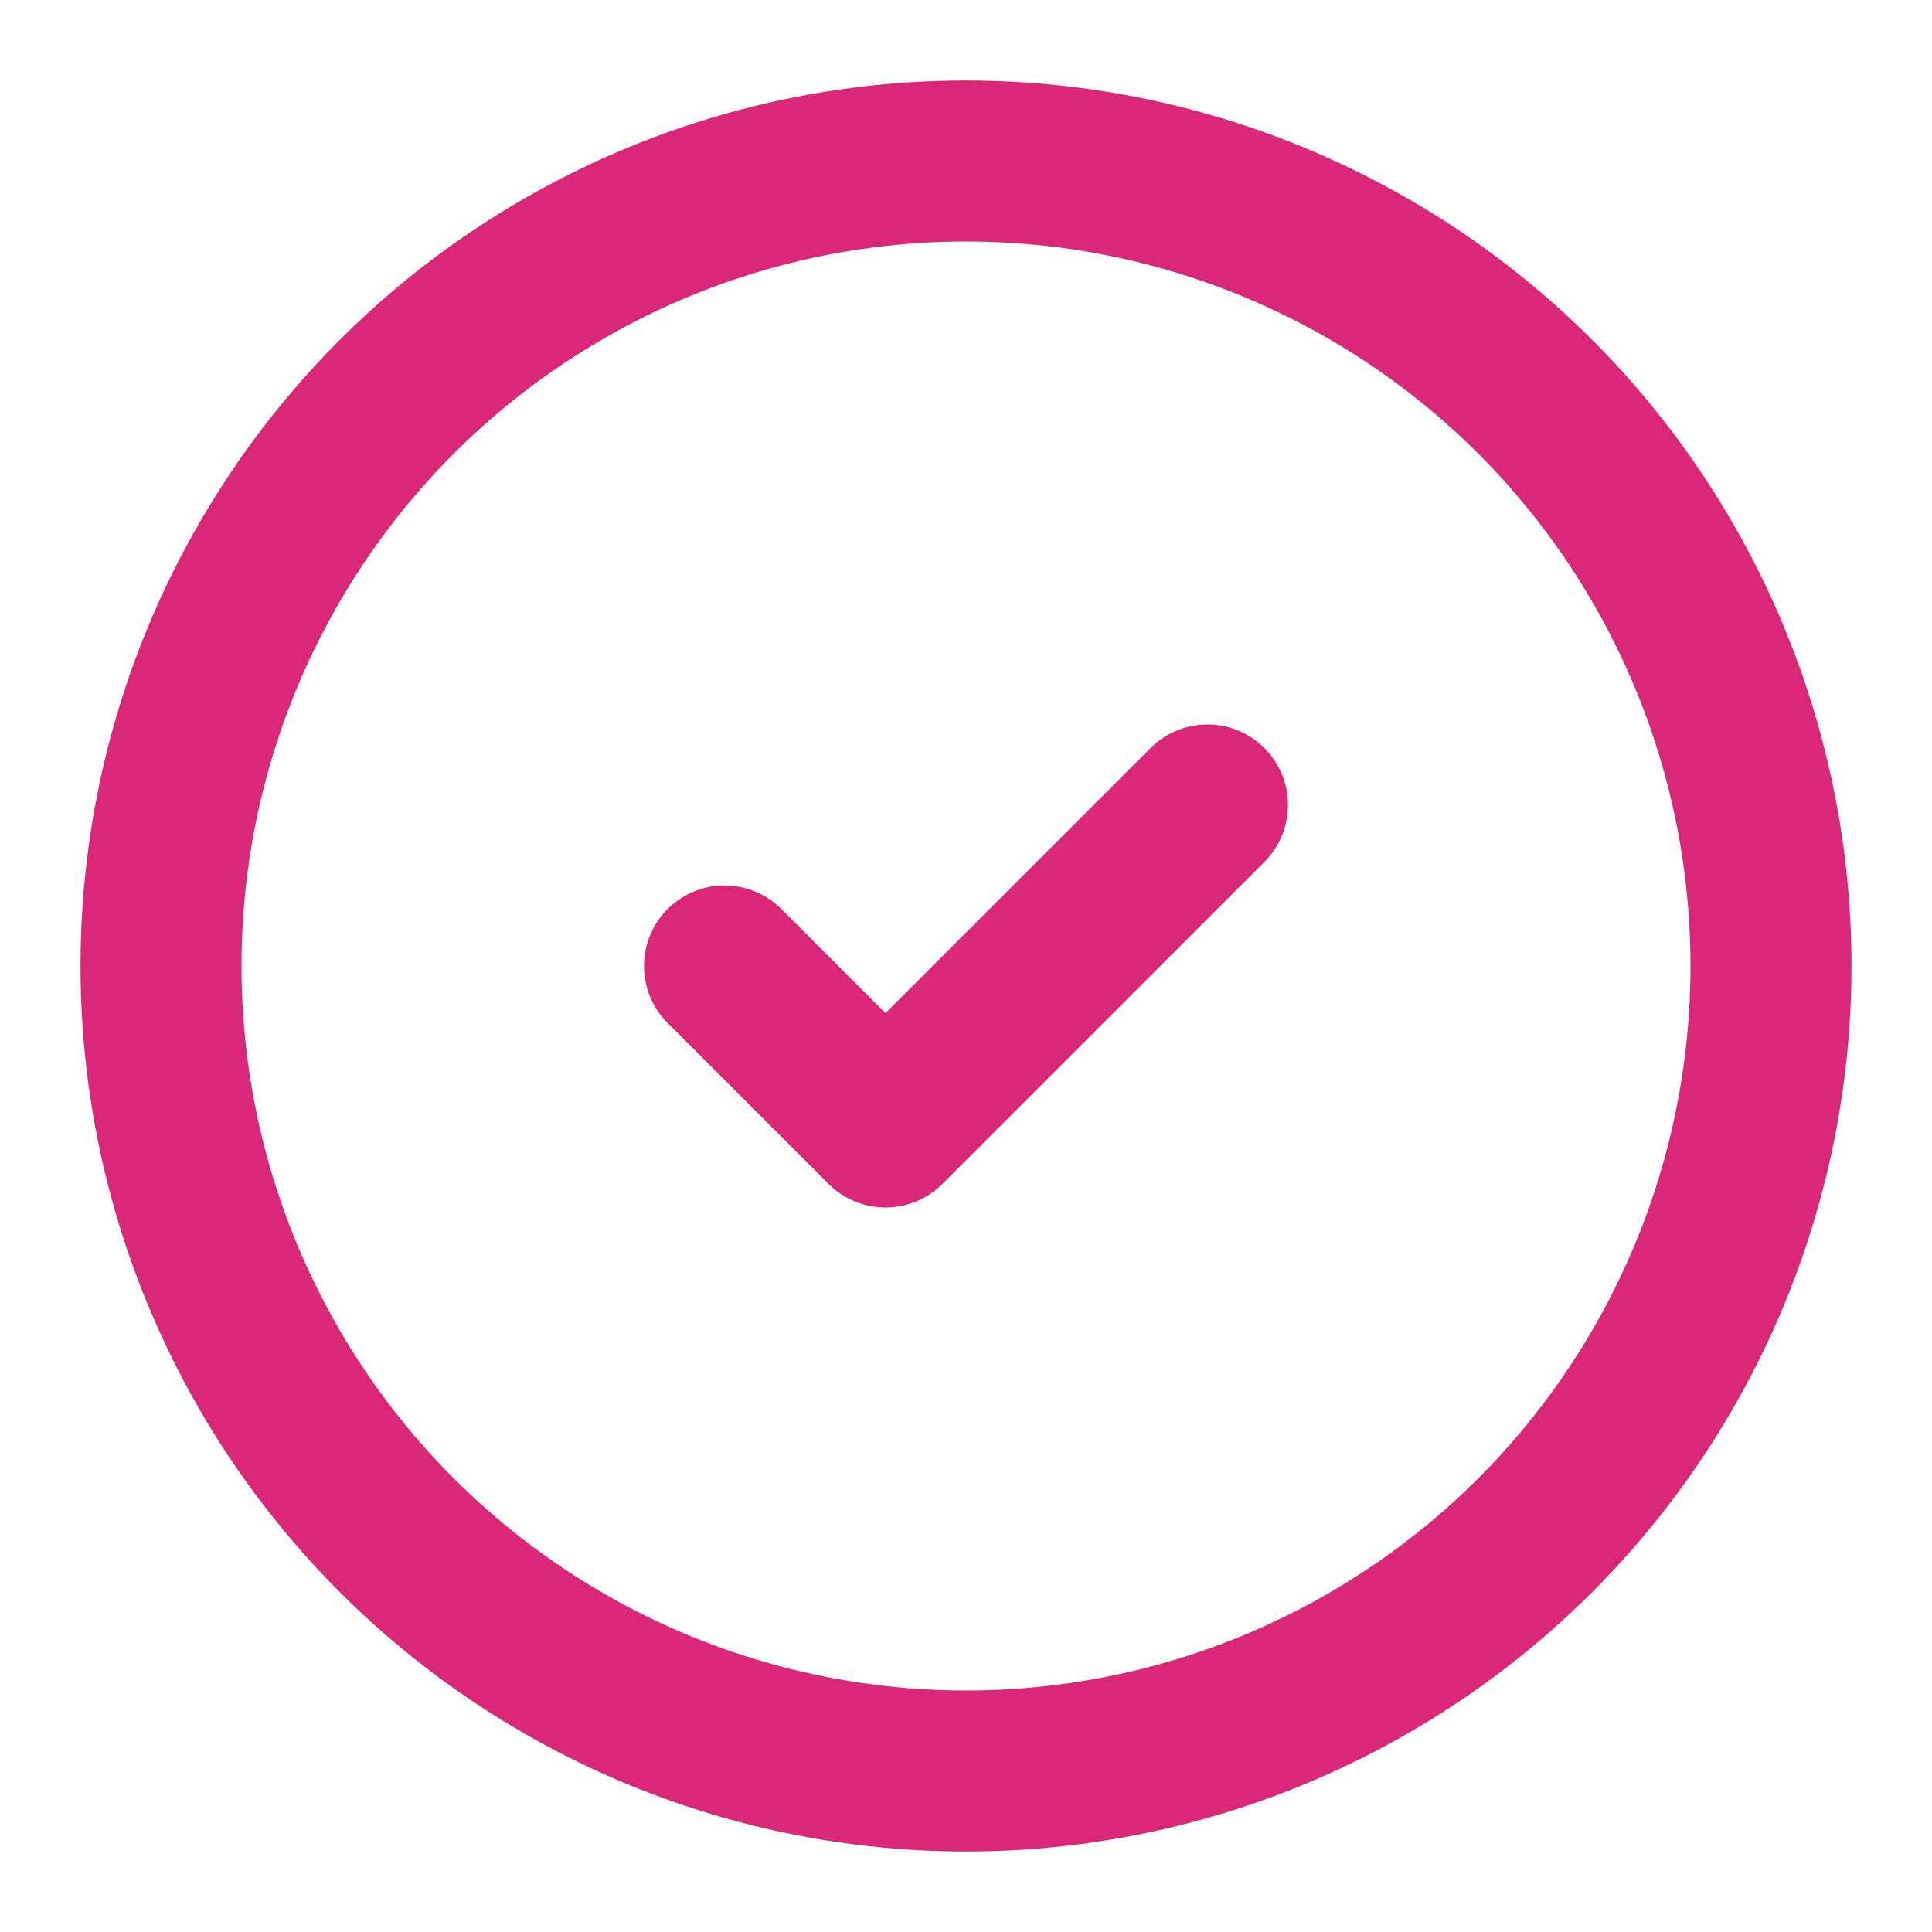
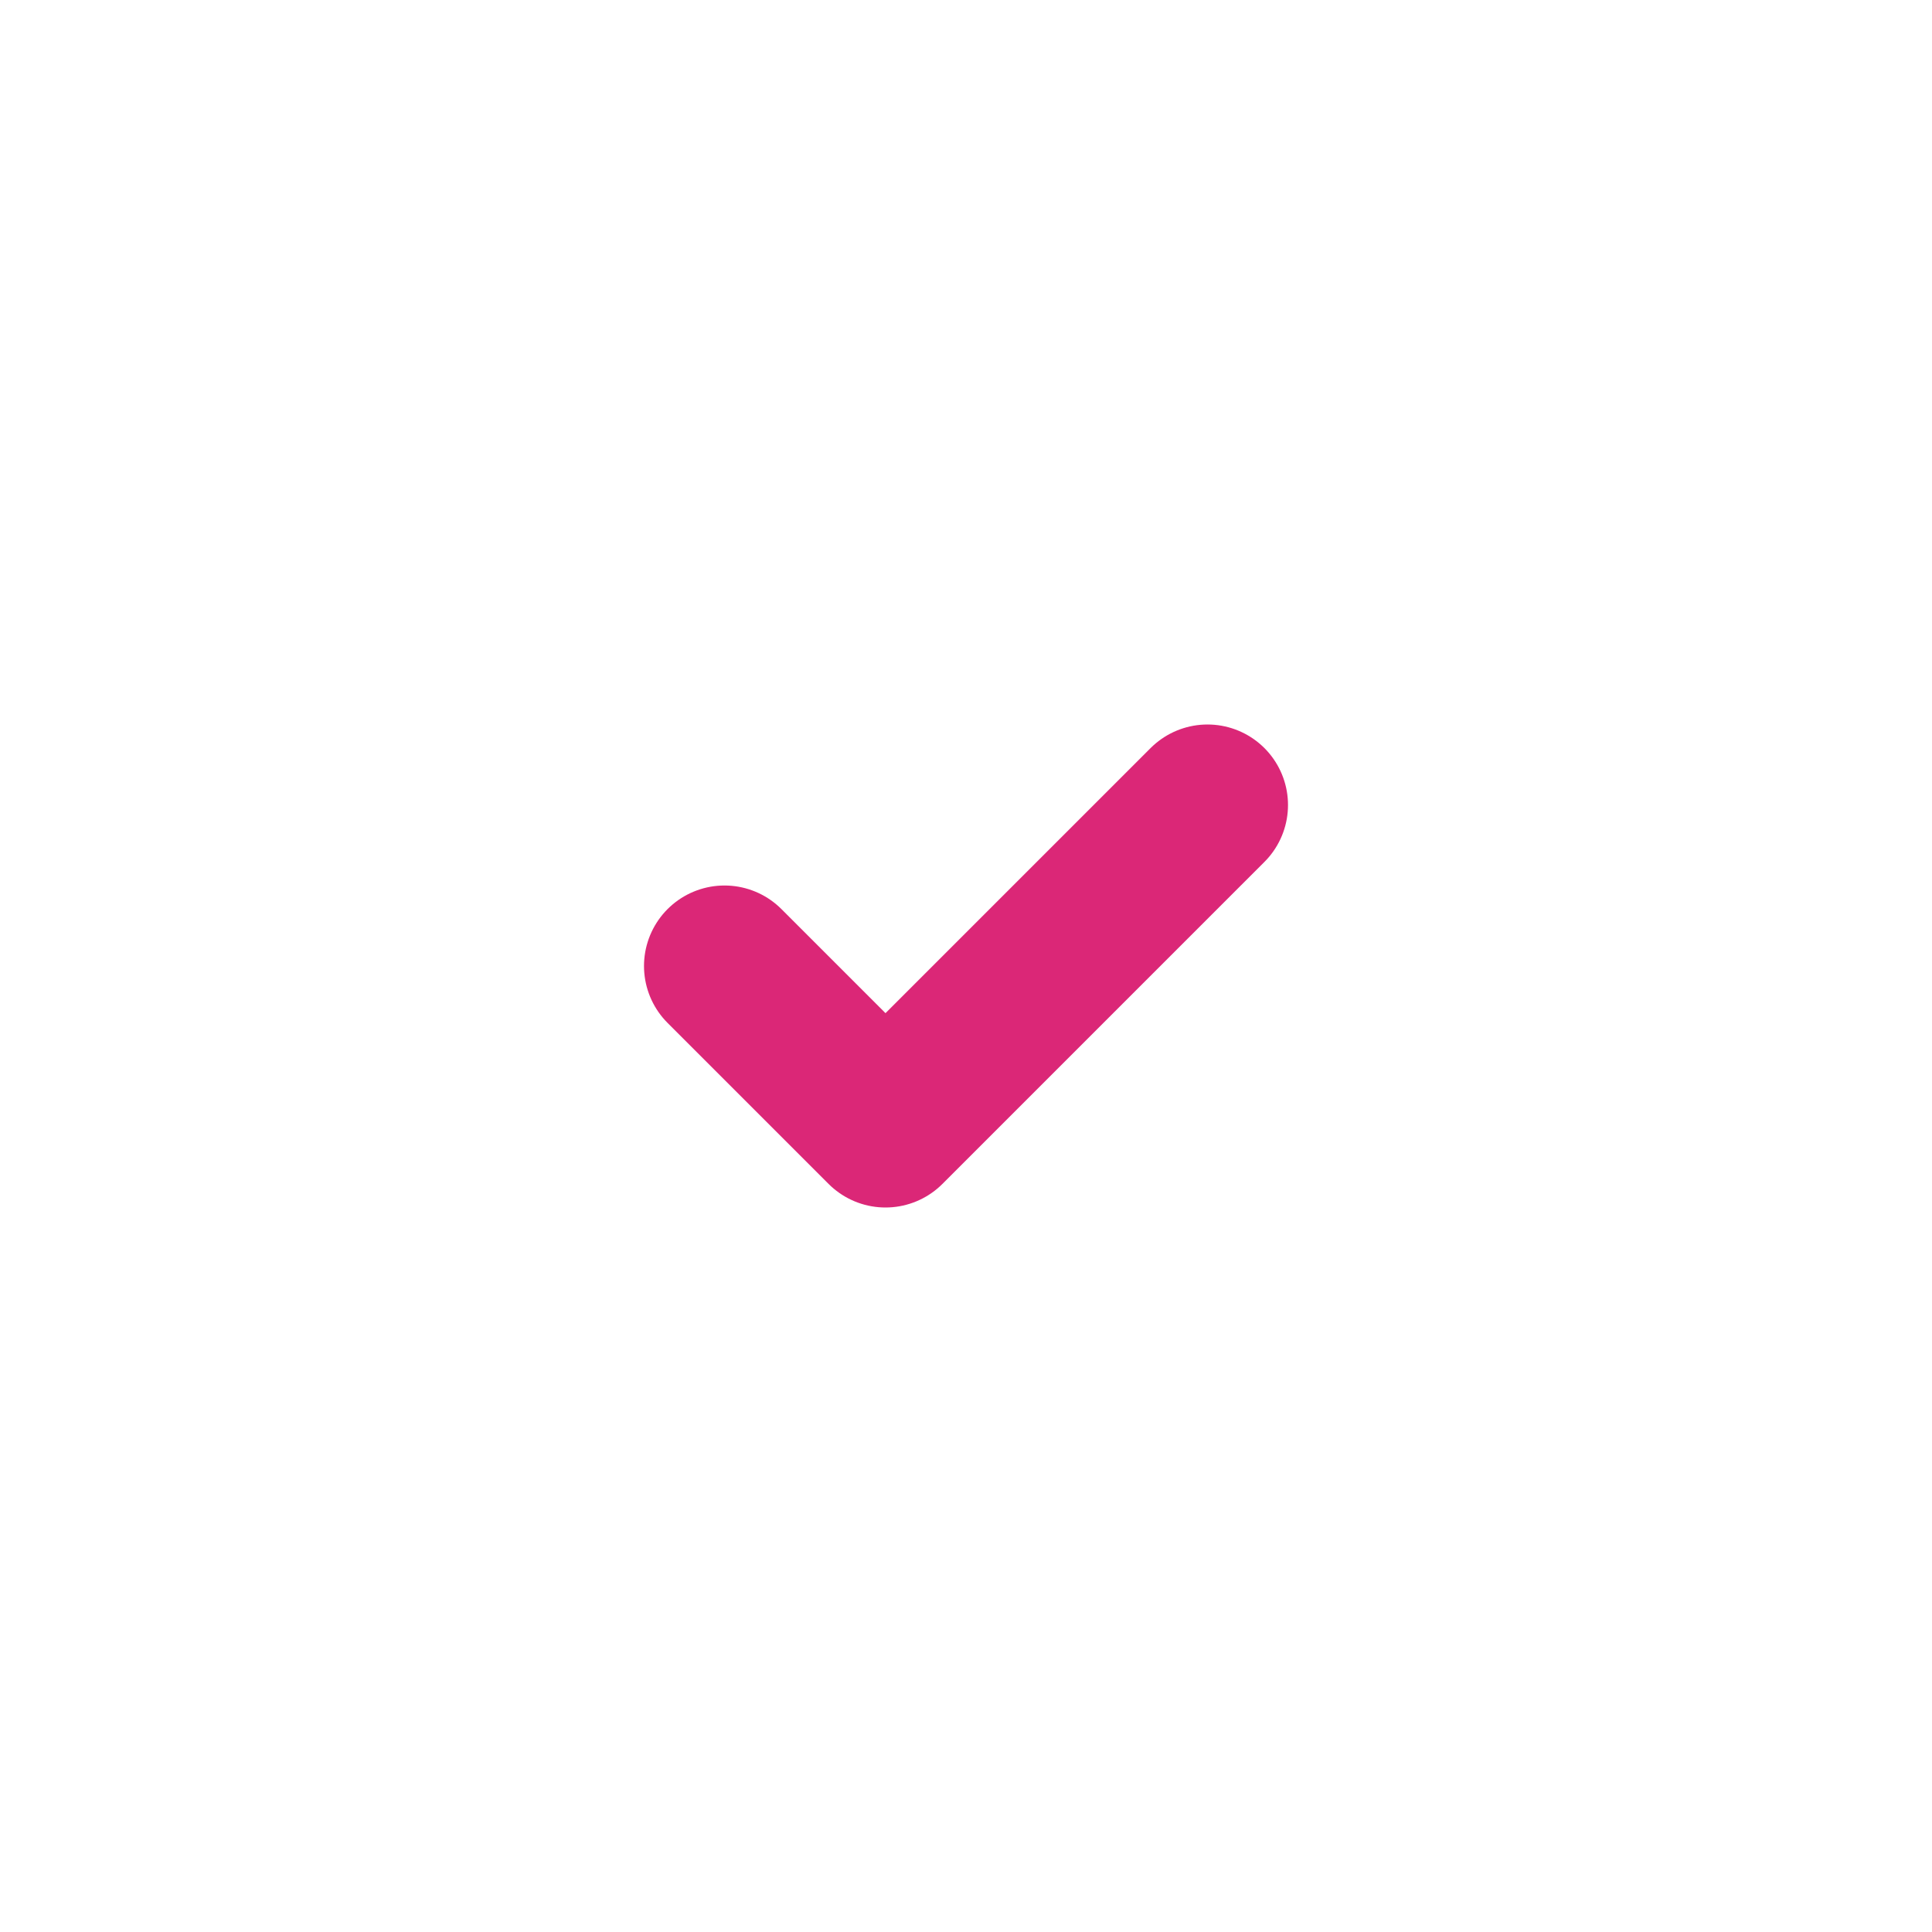
<svg xmlns="http://www.w3.org/2000/svg" class="lucide lucide-circle-check w-8 h-8 text-pink-600" stroke-linejoin="round" stroke-linecap="round" stroke-width="2" stroke="#db2777" fill="none" viewBox="0 0 24 24" height="24" width="24">
-   <circle r="10" cy="12" cx="12" />
  <path d="m9 12 2 2 4-4" />
</svg>